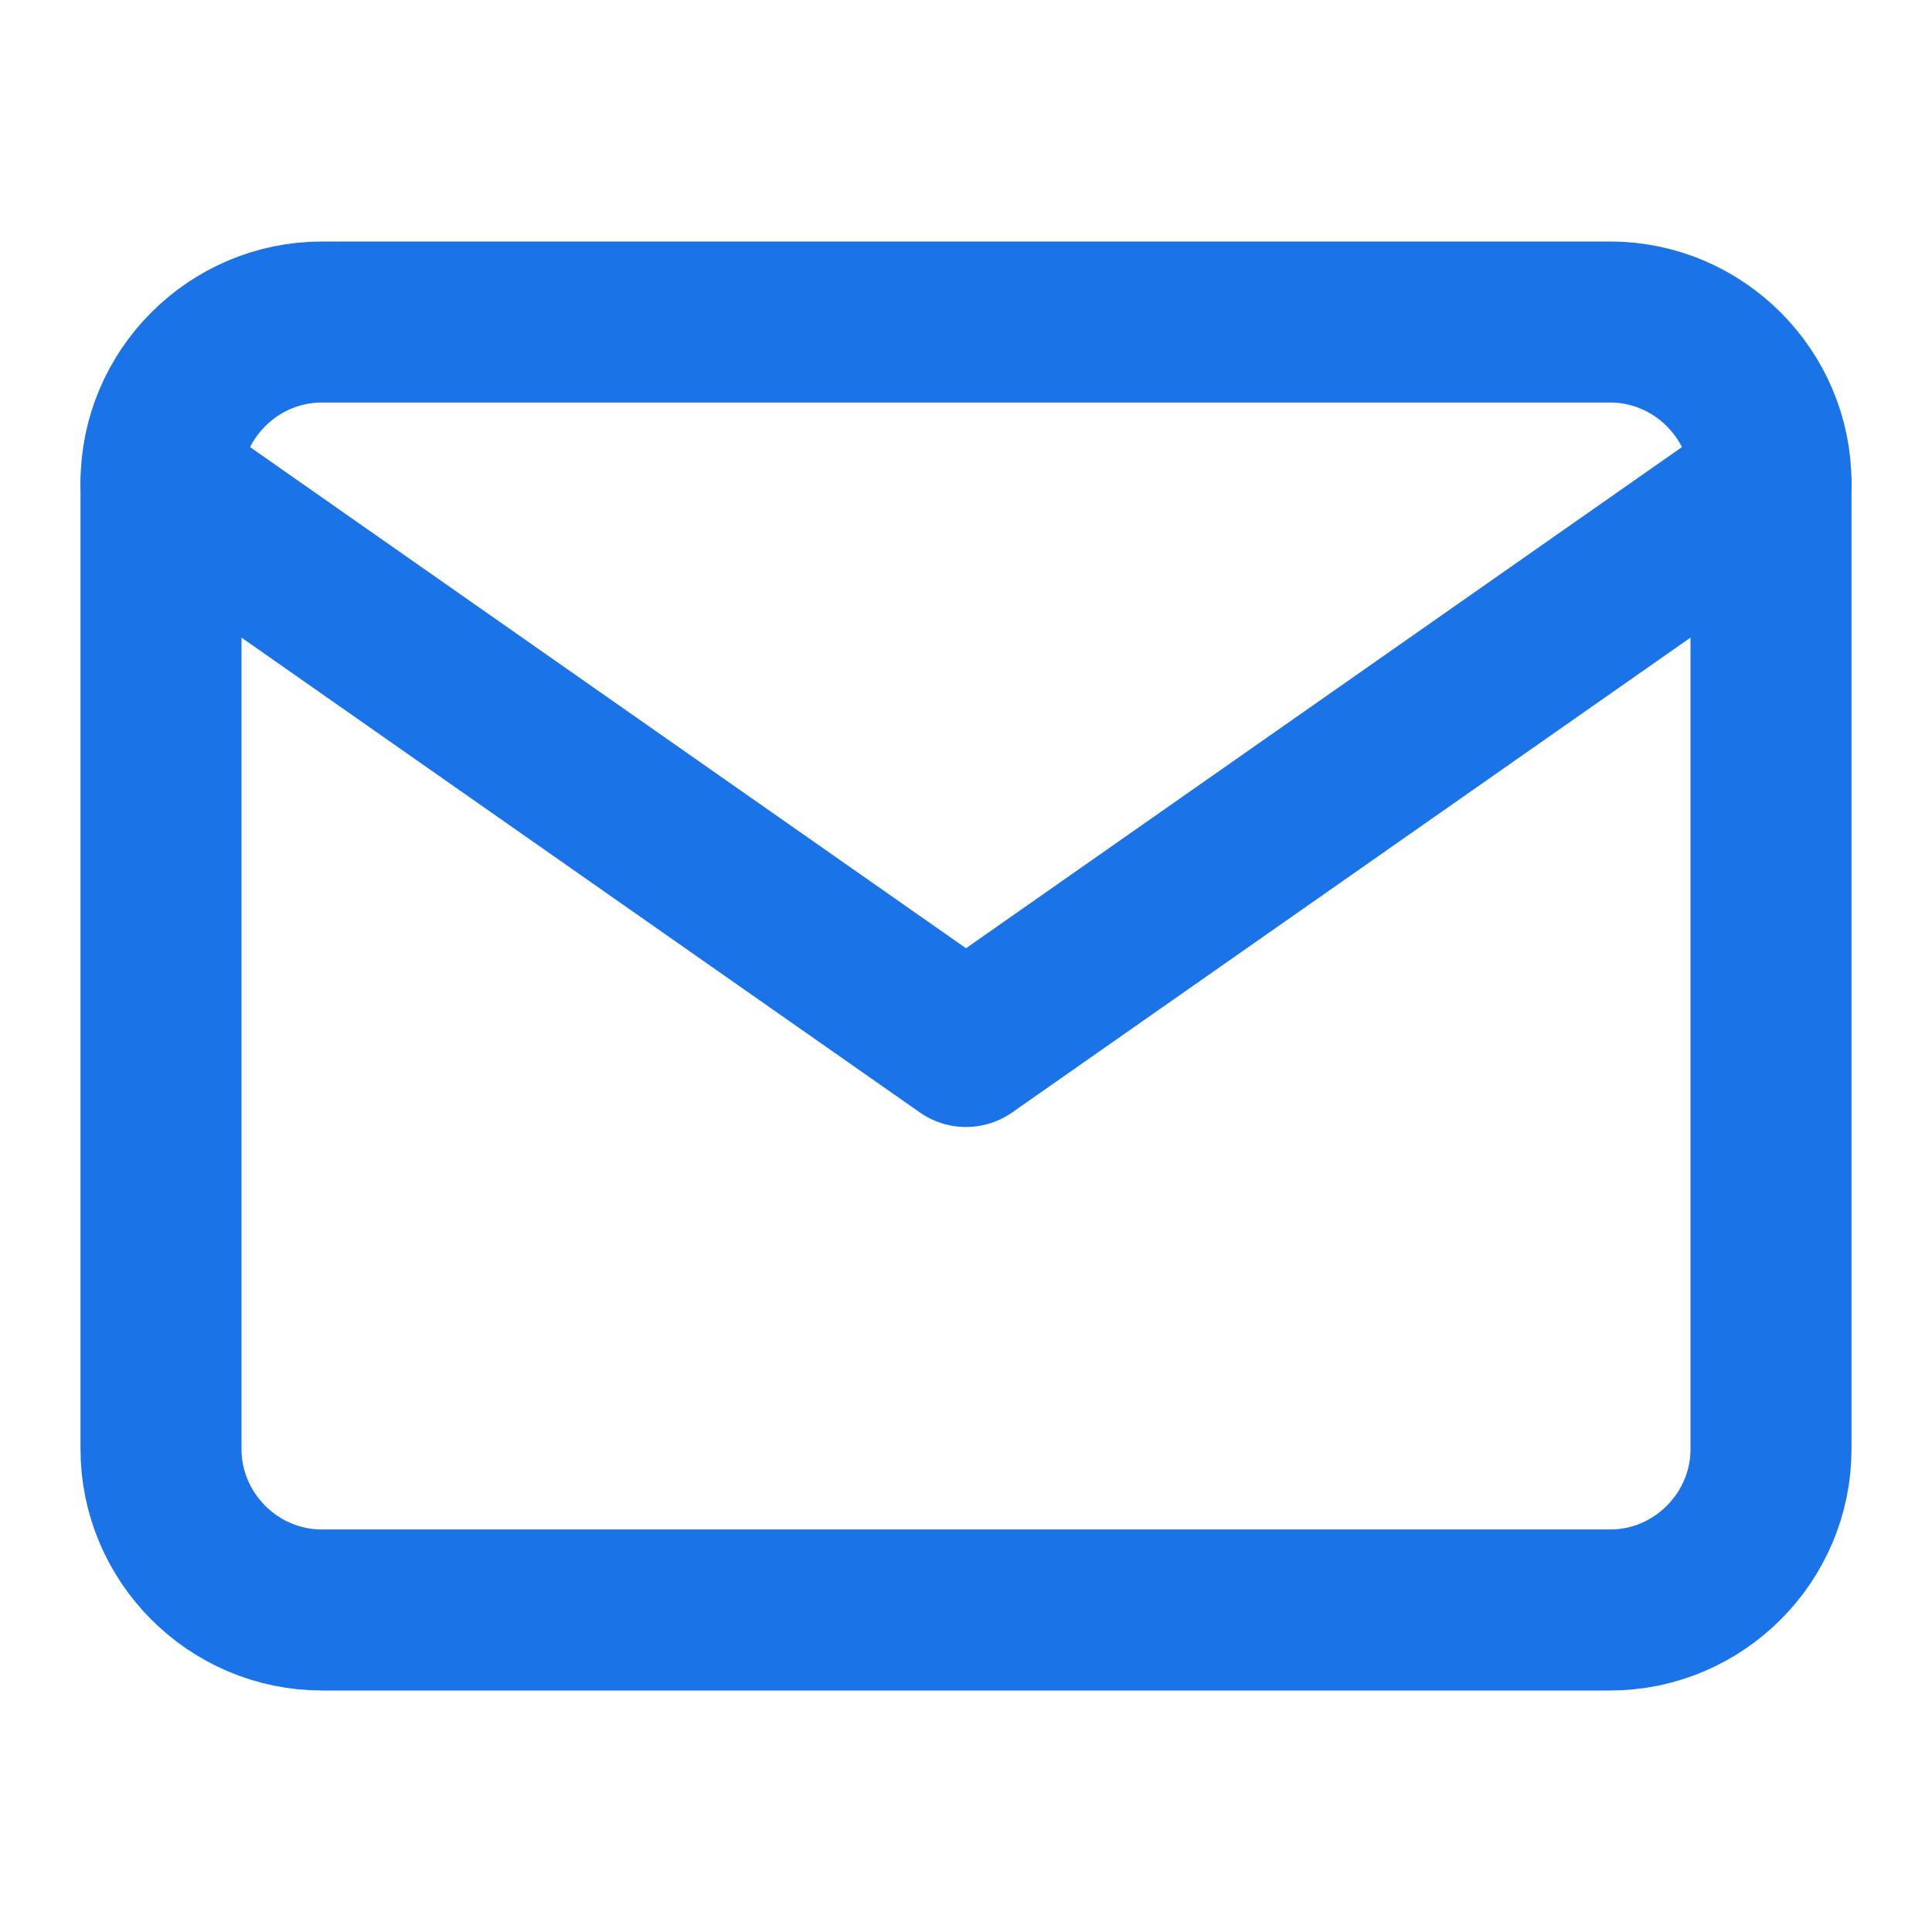
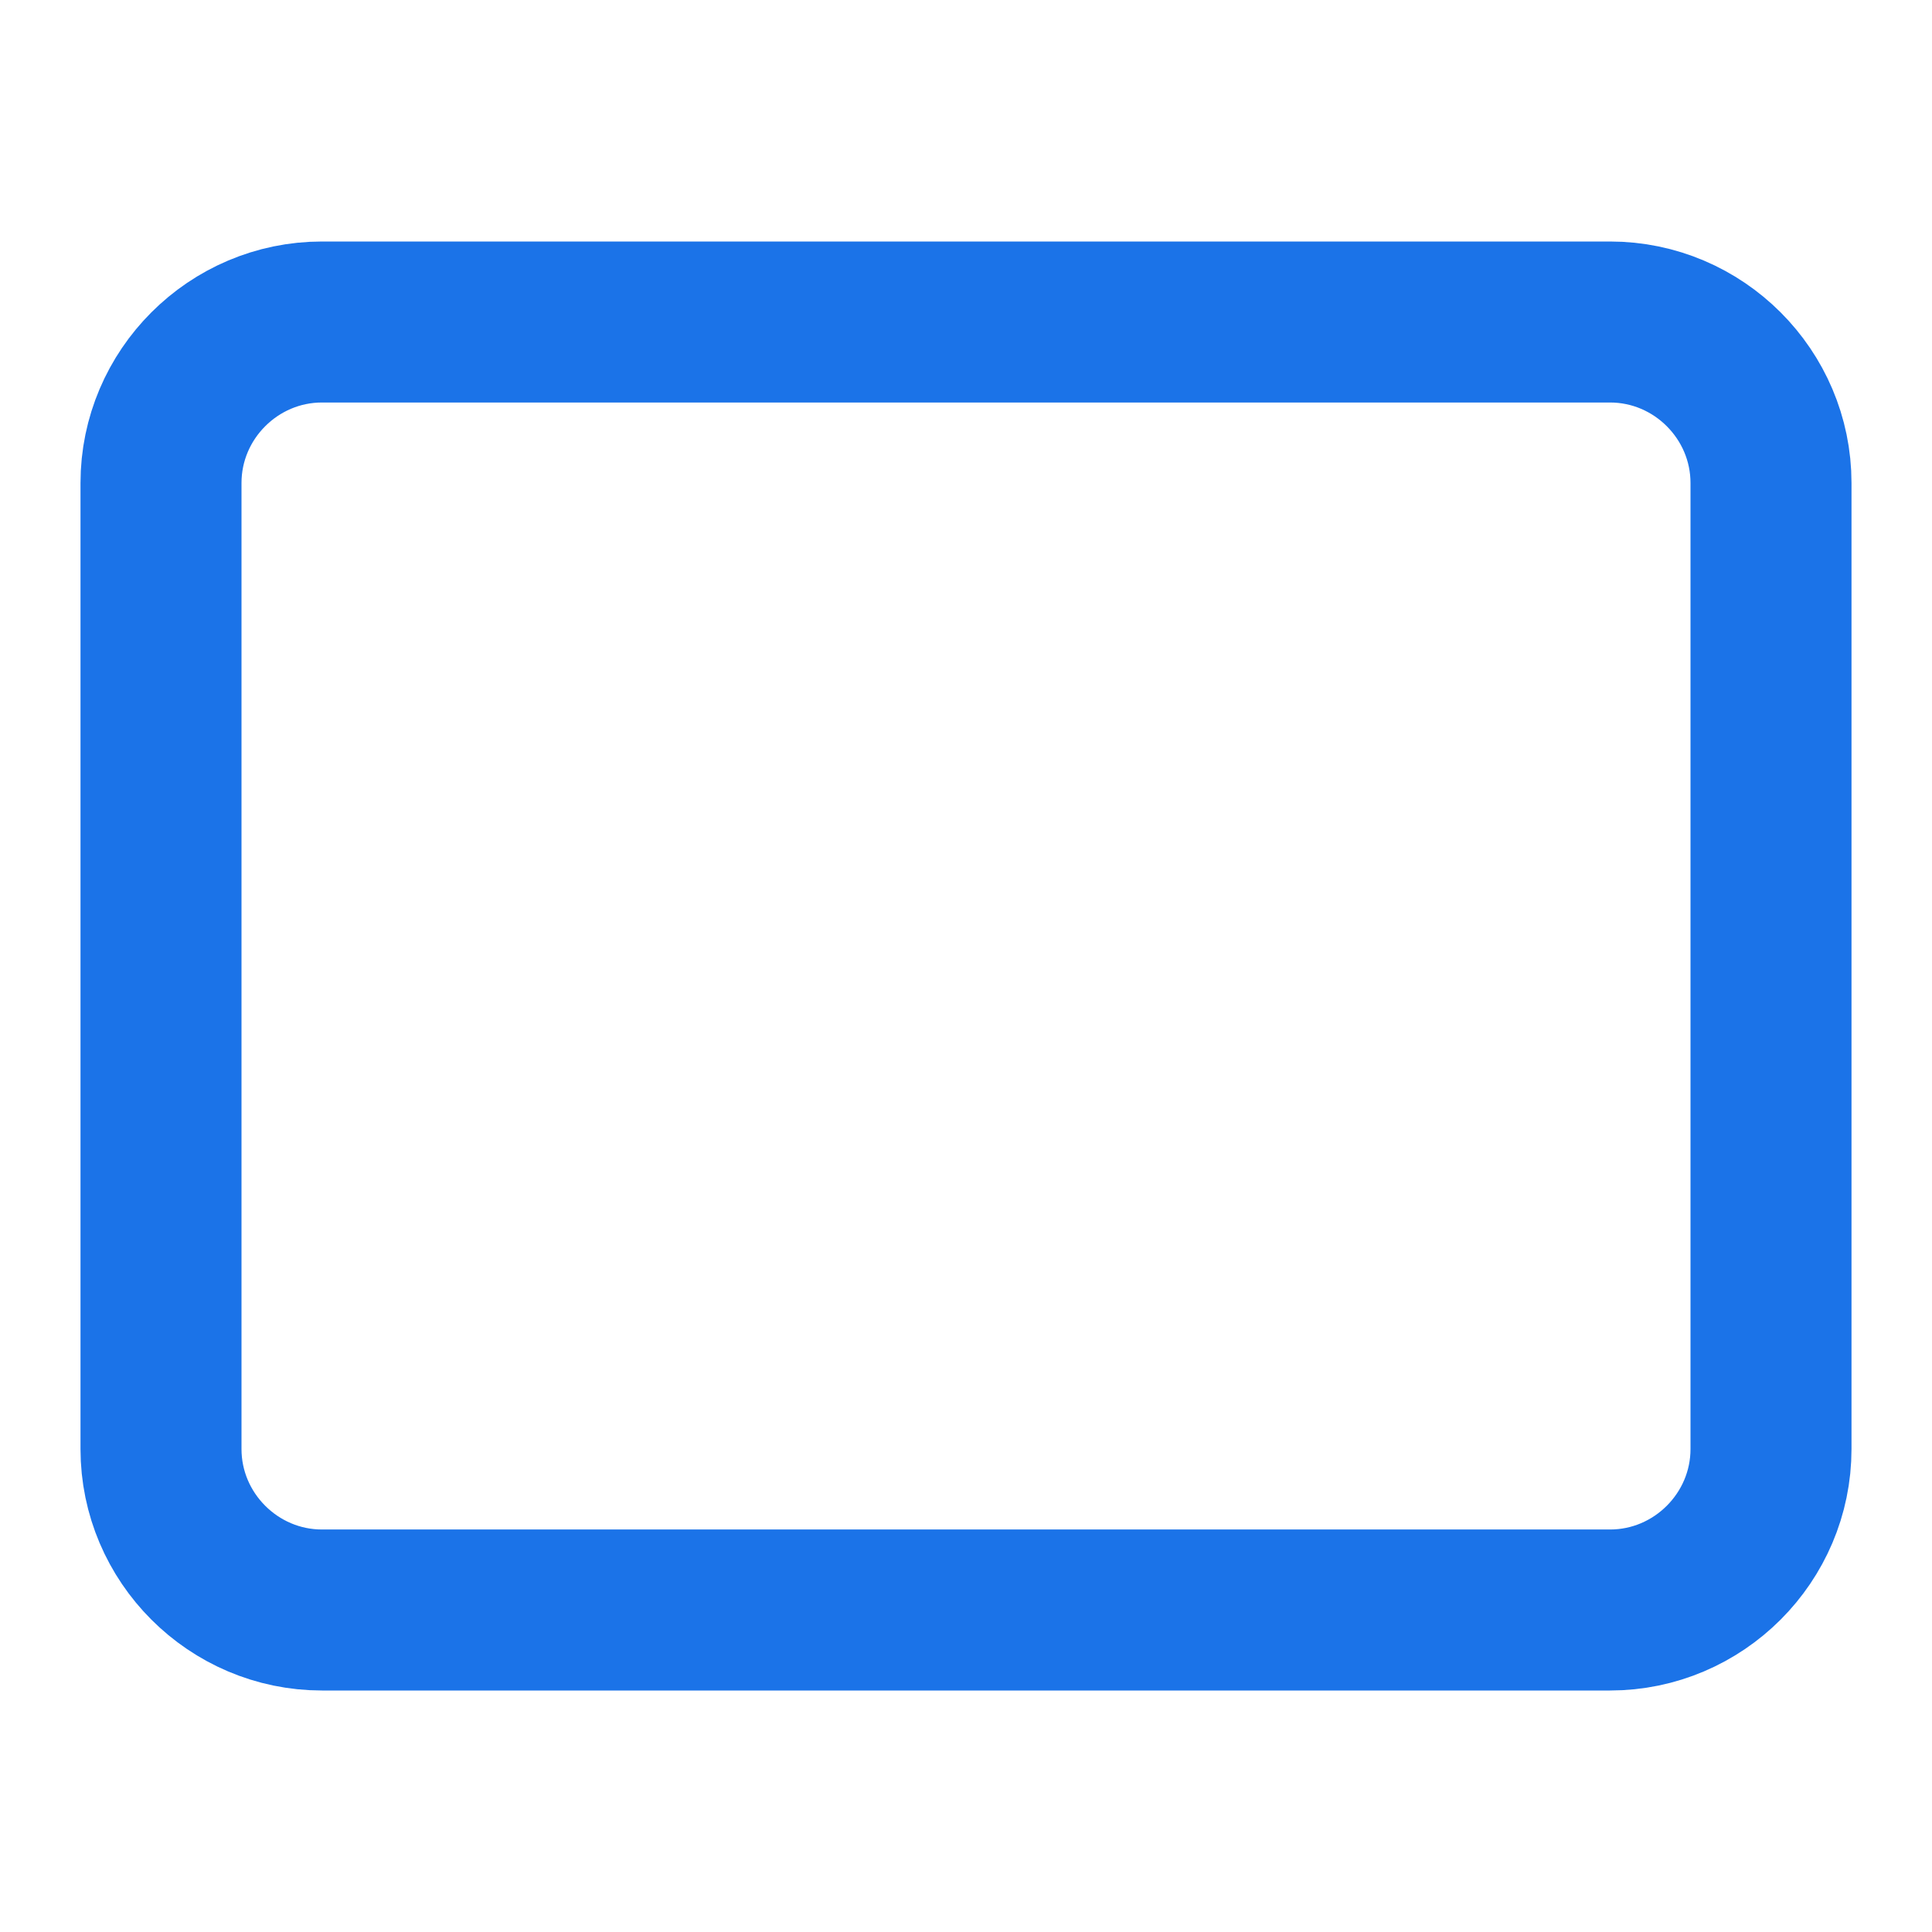
<svg xmlns="http://www.w3.org/2000/svg" width="24" height="24" viewBox="0 0 24 24" fill="none">
  <path d="M4 4H20C21.1 4 22 4.9 22 6V18C22 19.1 21.1 20 20 20H4C2.9 20 2 19.1 2 18V6C2 4.9 2.9 4 4 4Z" stroke="#1B73E8" stroke-width="2" stroke-linecap="round" stroke-linejoin="round" />
-   <path d="M22 6L12 13L2 6" stroke="#1B73E8" stroke-width="2" stroke-linecap="round" stroke-linejoin="round" />
</svg>